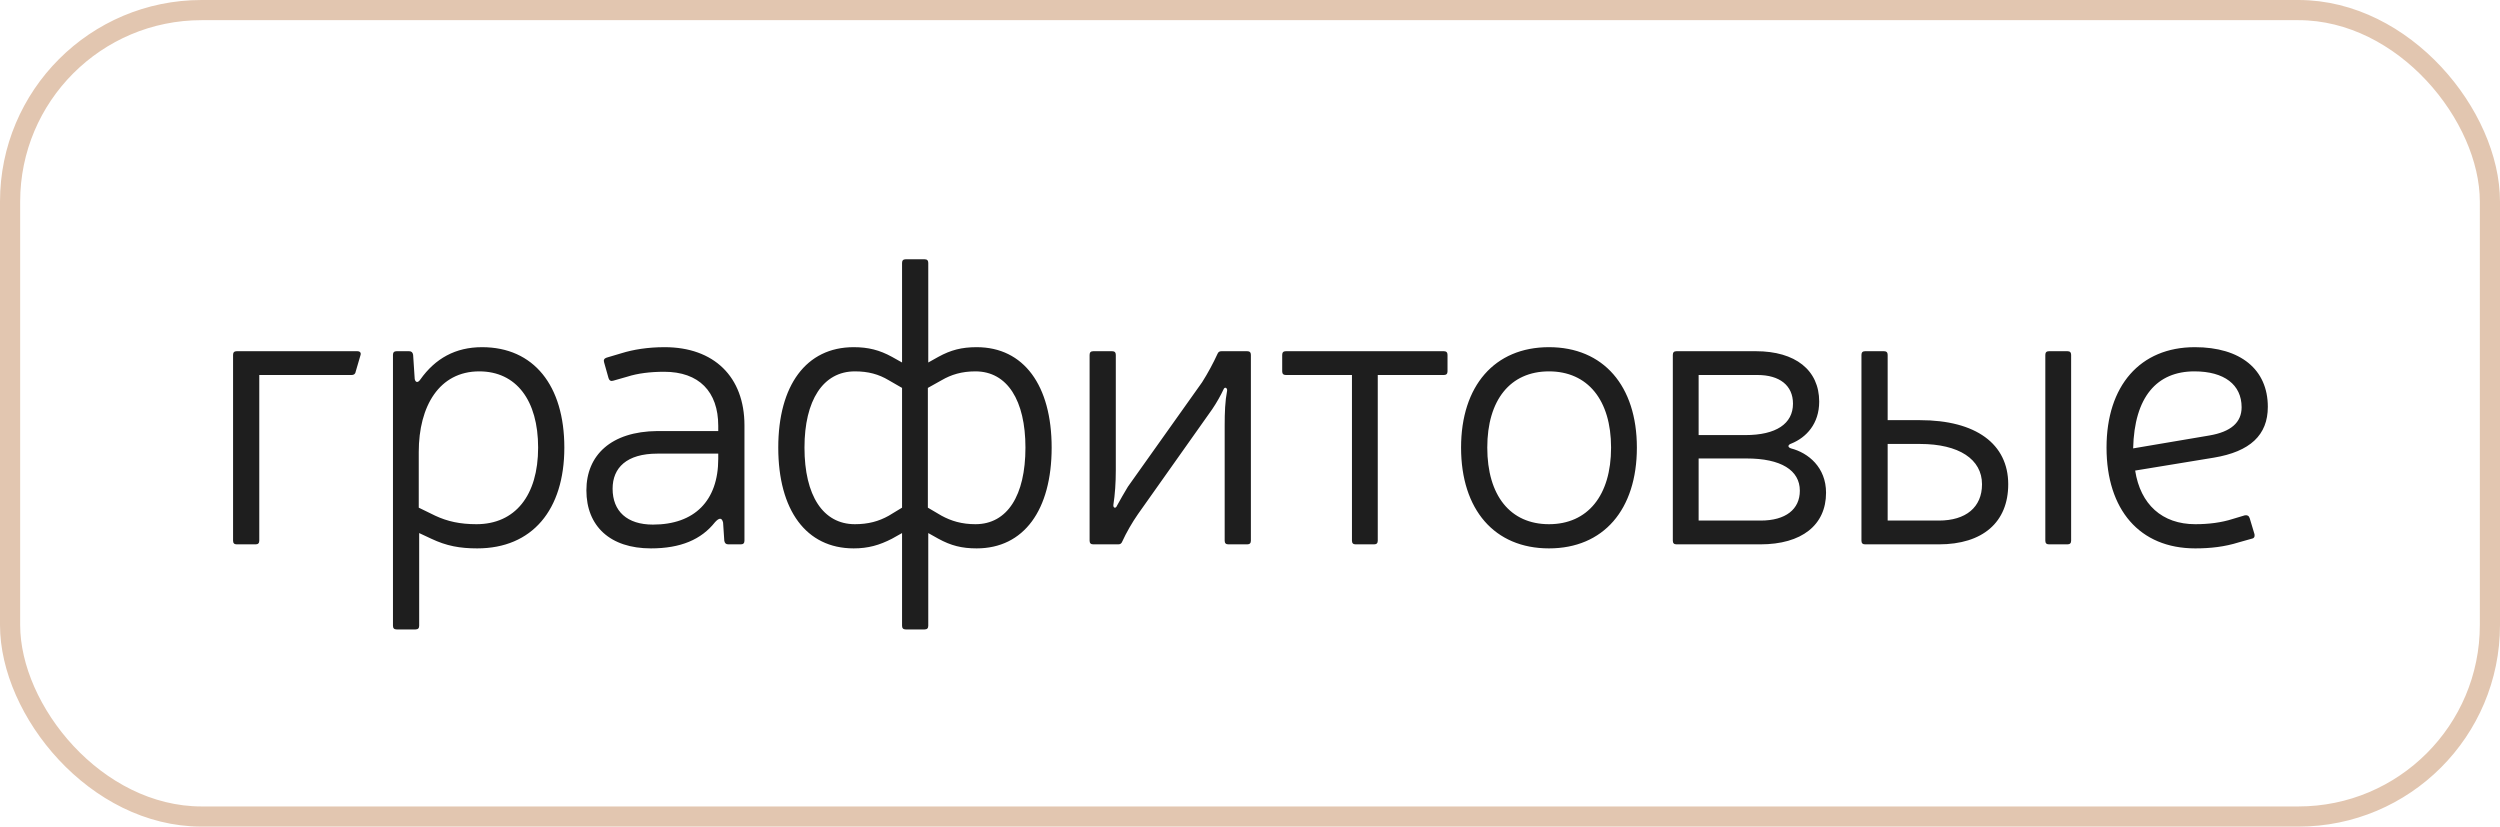
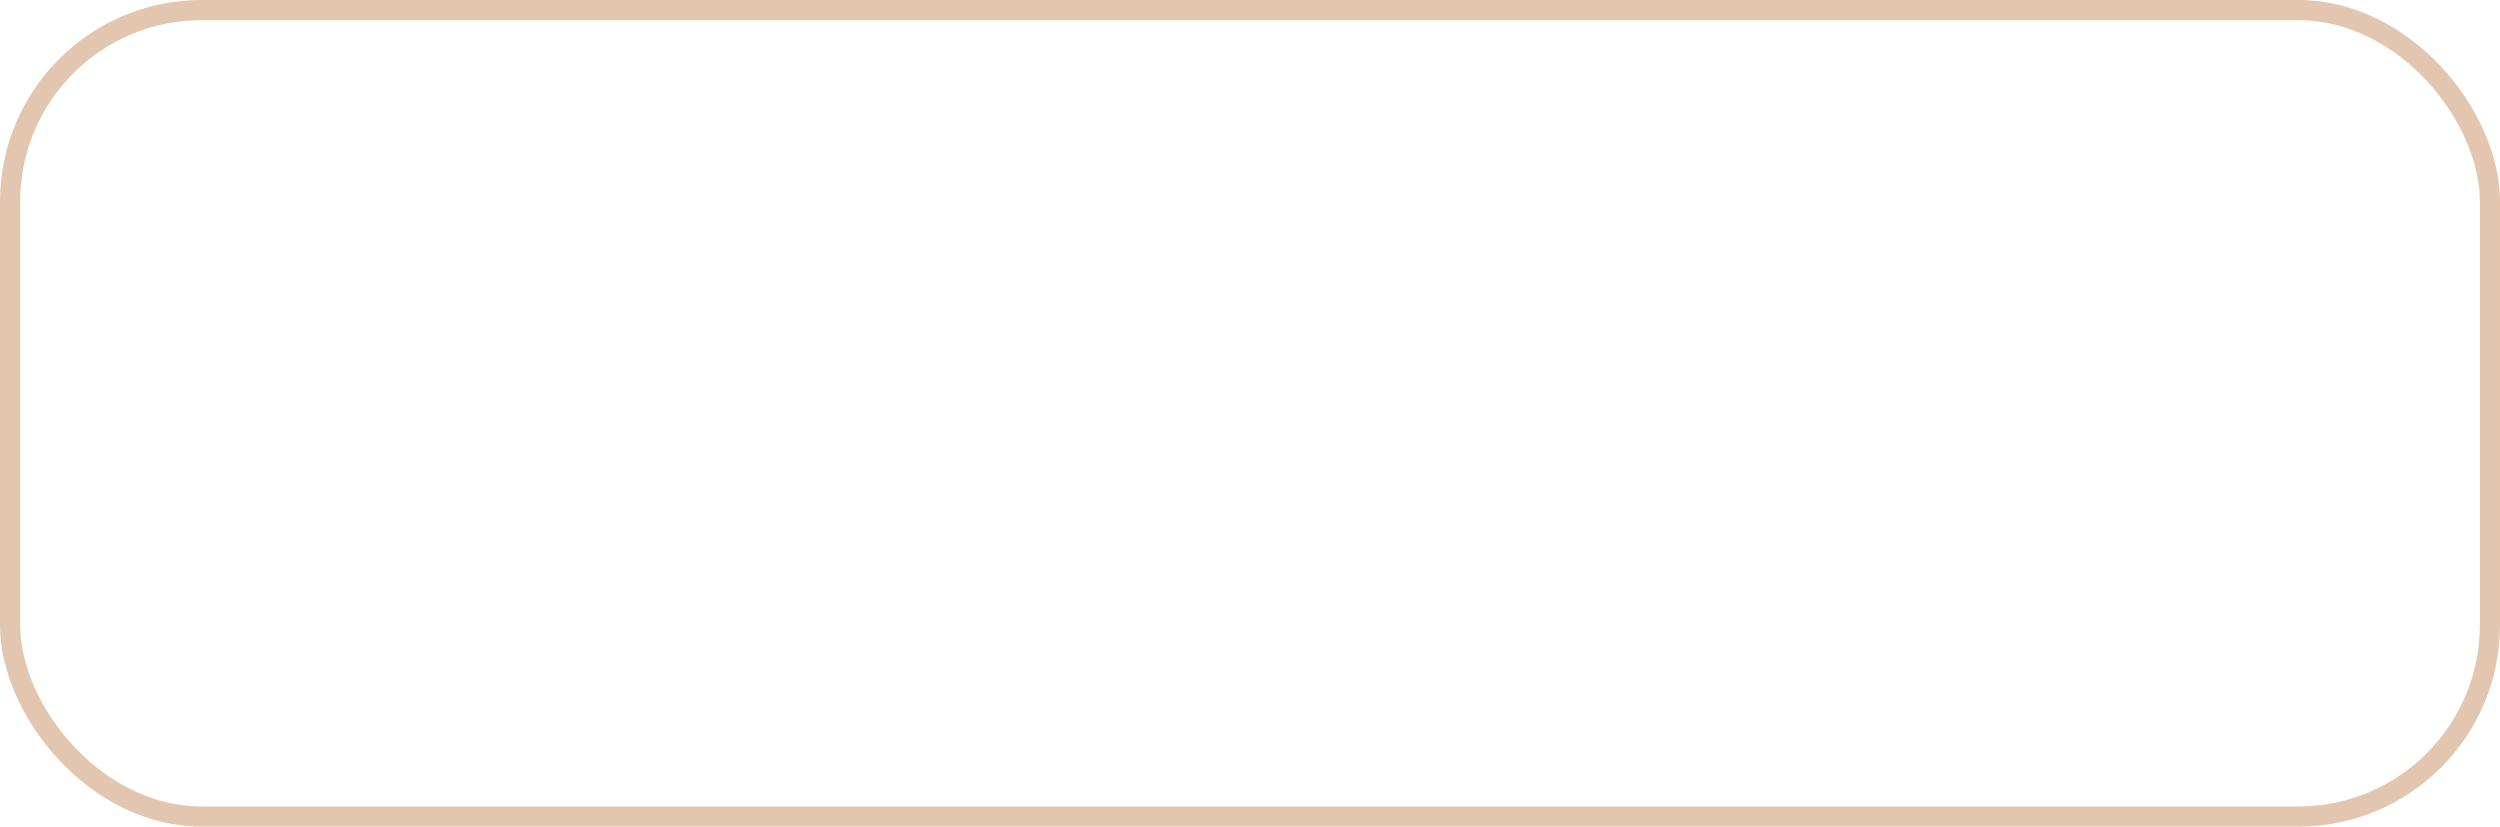
<svg xmlns="http://www.w3.org/2000/svg" width="124" height="41" viewBox="0 0 124 41" fill="none">
  <rect x="0.5" y="0.5" width="123" height="40" rx="9.5" stroke="#E2C6B0" />
-   <path d="M12.86 18.6V26.82C12.86 26.94 12.8 27 12.68 27H11.74C11.62 27 11.56 26.94 11.56 26.82V17.6C11.56 17.48 11.62 17.42 11.74 17.42H17.72C17.86 17.42 17.92 17.5 17.88 17.62L17.64 18.44C17.62 18.56 17.54 18.6 17.44 18.6H12.86ZM20.491 17.6L20.57 18.8C20.61 18.98 20.73 19 20.851 18.82C21.59 17.78 22.59 17.22 23.91 17.22C26.471 17.22 27.991 19.12 27.991 22.2C27.991 25.3 26.39 27.2 23.671 27.2C22.811 27.2 22.151 27.08 21.39 26.72L20.791 26.44V31.04C20.791 31.16 20.73 31.22 20.61 31.22H19.671C19.55 31.22 19.491 31.16 19.491 31.04V17.6C19.491 17.48 19.55 17.42 19.671 17.42H20.291C20.41 17.42 20.471 17.48 20.491 17.6ZM20.77 25.18L21.59 25.58C22.191 25.86 22.811 26 23.631 26C25.55 26 26.691 24.58 26.691 22.2C26.691 19.86 25.61 18.42 23.77 18.42C21.791 18.42 20.77 20.14 20.77 22.42V25.18ZM30.085 17.74L30.825 17.52C31.405 17.34 32.125 17.22 32.965 17.22C35.405 17.22 36.925 18.68 36.925 21.1V26.82C36.925 26.94 36.865 27 36.745 27H36.125C36.005 27 35.945 26.94 35.925 26.82L35.865 25.92C35.805 25.66 35.665 25.68 35.465 25.9C34.785 26.76 33.765 27.2 32.285 27.2C30.265 27.2 29.085 26.1 29.085 24.32C29.085 22.58 30.305 21.4 32.605 21.38H35.625V21.12C35.625 19.42 34.665 18.44 32.945 18.44C32.245 18.44 31.625 18.52 31.125 18.68L30.425 18.88C30.305 18.92 30.225 18.88 30.185 18.76L29.965 17.98C29.925 17.86 29.965 17.78 30.085 17.74ZM35.625 22.5H32.605C31.085 22.5 30.385 23.2 30.385 24.24C30.385 25.36 31.105 26.02 32.385 26.02C34.445 26.02 35.625 24.84 35.625 22.76V22.5ZM46.042 17.98L46.542 17.7C47.162 17.36 47.702 17.22 48.442 17.22C50.782 17.22 52.162 19.12 52.162 22.2C52.162 25.3 50.782 27.2 48.442 27.2C47.702 27.2 47.162 27.06 46.542 26.72L46.042 26.44V31.04C46.042 31.16 45.982 31.22 45.862 31.22H44.922C44.802 31.22 44.742 31.16 44.742 31.04V26.44L44.242 26.72C43.622 27.04 43.062 27.2 42.342 27.2C39.982 27.2 38.602 25.3 38.602 22.2C38.602 19.12 39.982 17.22 42.342 17.22C43.062 17.22 43.622 17.36 44.242 17.7L44.742 17.98V13.04C44.742 12.92 44.802 12.86 44.922 12.86H45.862C45.982 12.86 46.042 12.92 46.042 13.04V17.98ZM44.742 19.24L44.082 18.86C43.582 18.56 43.062 18.42 42.402 18.42C40.822 18.42 39.902 19.86 39.902 22.2C39.902 24.58 40.822 26 42.402 26C43.062 26 43.582 25.86 44.082 25.58L44.742 25.18V19.24ZM46.022 25.18L46.702 25.58C47.182 25.84 47.702 26 48.382 26C49.962 26 50.862 24.58 50.862 22.2C50.862 19.86 49.962 18.42 48.382 18.42C47.702 18.42 47.182 18.58 46.702 18.86L46.022 19.24V25.18ZM61.864 27H60.924C60.804 27 60.744 26.94 60.744 26.82V21.1C60.744 20.46 60.764 19.9 60.864 19.38C60.884 19.24 60.744 19.16 60.684 19.32C60.564 19.58 60.344 19.98 60.124 20.3L56.444 25.5C56.164 25.9 55.864 26.42 55.664 26.86C55.624 26.96 55.564 27 55.464 27H54.224C54.104 27 54.044 26.94 54.044 26.82V17.6C54.044 17.48 54.104 17.42 54.224 17.42H55.164C55.284 17.42 55.344 17.48 55.344 17.6V23.32C55.344 23.94 55.304 24.52 55.224 25.04C55.204 25.2 55.344 25.24 55.404 25.08C55.544 24.82 55.764 24.44 55.944 24.14L59.624 18.96C59.904 18.52 60.184 18 60.384 17.56C60.424 17.46 60.484 17.42 60.584 17.42H61.864C61.984 17.42 62.044 17.48 62.044 17.6V26.82C62.044 26.94 61.984 27 61.864 27ZM71.797 17.6V18.42C71.797 18.54 71.737 18.6 71.617 18.6H68.337V26.82C68.337 26.94 68.277 27 68.157 27H67.237C67.117 27 67.057 26.94 67.057 26.82V18.6H63.777C63.657 18.6 63.597 18.54 63.597 18.42V17.6C63.597 17.48 63.657 17.42 63.777 17.42H71.617C71.737 17.42 71.797 17.48 71.797 17.6ZM76.829 17.22C79.529 17.22 81.189 19.14 81.189 22.2C81.189 25.28 79.529 27.2 76.829 27.2C74.129 27.2 72.469 25.28 72.469 22.2C72.469 19.14 74.129 17.22 76.829 17.22ZM76.829 18.42C74.909 18.42 73.769 19.84 73.769 22.2C73.769 24.58 74.909 26 76.829 26C78.749 26 79.909 24.58 79.909 22.2C79.909 19.84 78.749 18.42 76.829 18.42ZM83.152 17.42H87.092C89.052 17.42 90.232 18.36 90.232 19.92C90.232 21.02 89.592 21.7 88.852 22C88.672 22.06 88.652 22.18 88.832 22.24C89.692 22.46 90.572 23.18 90.572 24.44C90.572 26.04 89.372 27 87.312 27H83.152C83.032 27 82.972 26.94 82.972 26.82V17.6C82.972 17.48 83.032 17.42 83.152 17.42ZM84.252 18.6V21.58H86.572C88.092 21.58 88.932 21.02 88.932 20.02C88.932 19.12 88.272 18.6 87.172 18.6H84.252ZM84.252 22.74V25.82H87.332C88.572 25.82 89.272 25.26 89.272 24.34C89.272 23.32 88.332 22.74 86.632 22.74H84.252ZM92.328 26.82V17.6C92.328 17.48 92.388 17.42 92.508 17.42H93.448C93.568 17.42 93.628 17.48 93.628 17.6V20.84H95.228C98.008 20.84 99.608 22.02 99.608 24.02C99.608 25.9 98.348 27 96.168 27H92.508C92.388 27 92.328 26.94 92.328 26.82ZM102.728 17.6V26.82C102.728 26.94 102.668 27 102.548 27H101.628C101.508 27 101.448 26.94 101.448 26.82V17.6C101.448 17.48 101.508 17.42 101.628 17.42H102.548C102.668 17.42 102.728 17.48 102.728 17.6ZM93.628 25.82H96.168C97.508 25.82 98.308 25.16 98.308 24.02C98.308 22.78 97.168 22.02 95.228 22.02H93.628V25.82ZM111.684 26.72L111.044 26.9C110.344 27.12 109.644 27.2 108.884 27.2C106.124 27.2 104.484 25.28 104.484 22.2C104.484 19.14 106.144 17.22 108.864 17.22C111.124 17.22 112.484 18.32 112.484 20.18C112.484 21.58 111.604 22.4 109.804 22.7L105.904 23.34C106.164 25.02 107.244 26 108.884 26C109.564 26 110.184 25.92 110.744 25.74L111.344 25.56C111.464 25.54 111.544 25.58 111.584 25.7L111.824 26.5C111.844 26.62 111.804 26.7 111.684 26.72ZM105.804 22.24L109.584 21.6C110.644 21.42 111.184 20.96 111.184 20.2C111.184 19.08 110.324 18.42 108.844 18.42C106.984 18.42 105.864 19.68 105.804 22.24Z" fill="#1E1E1E" />
</svg>